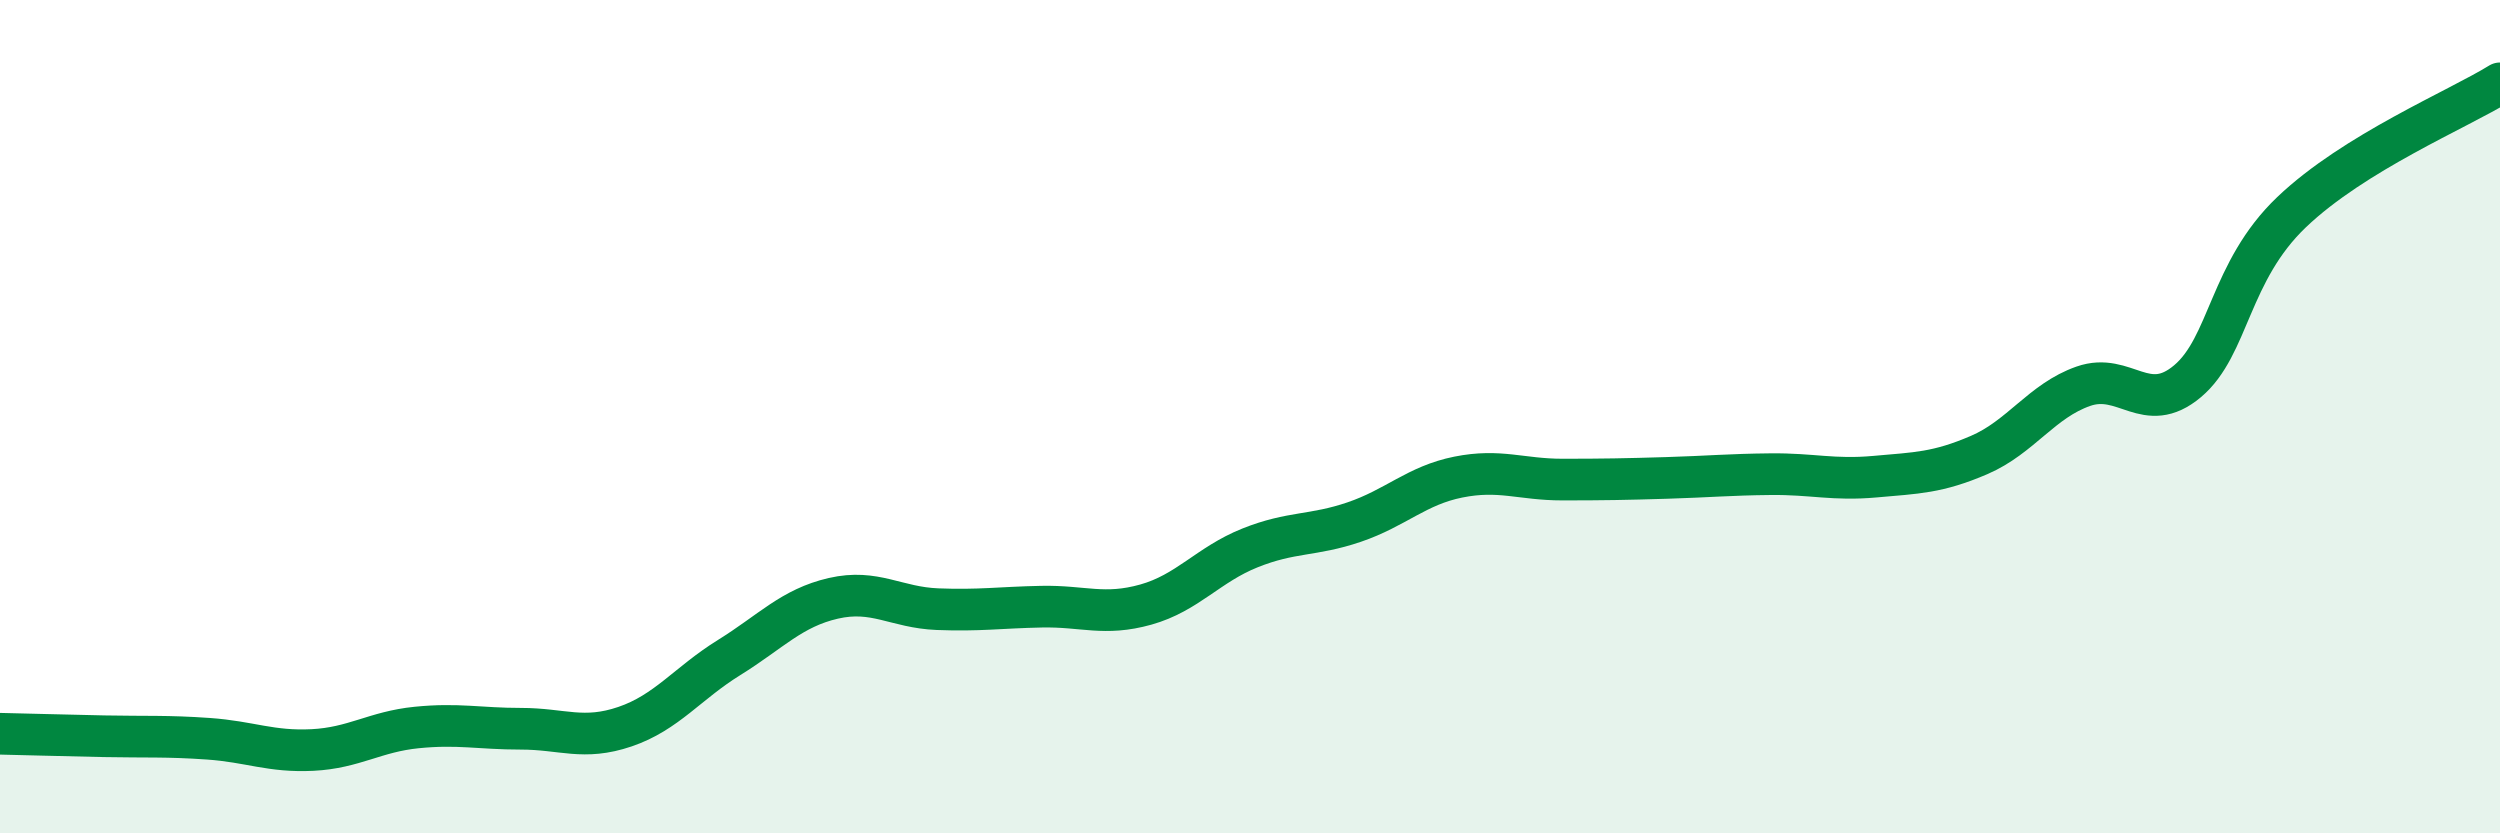
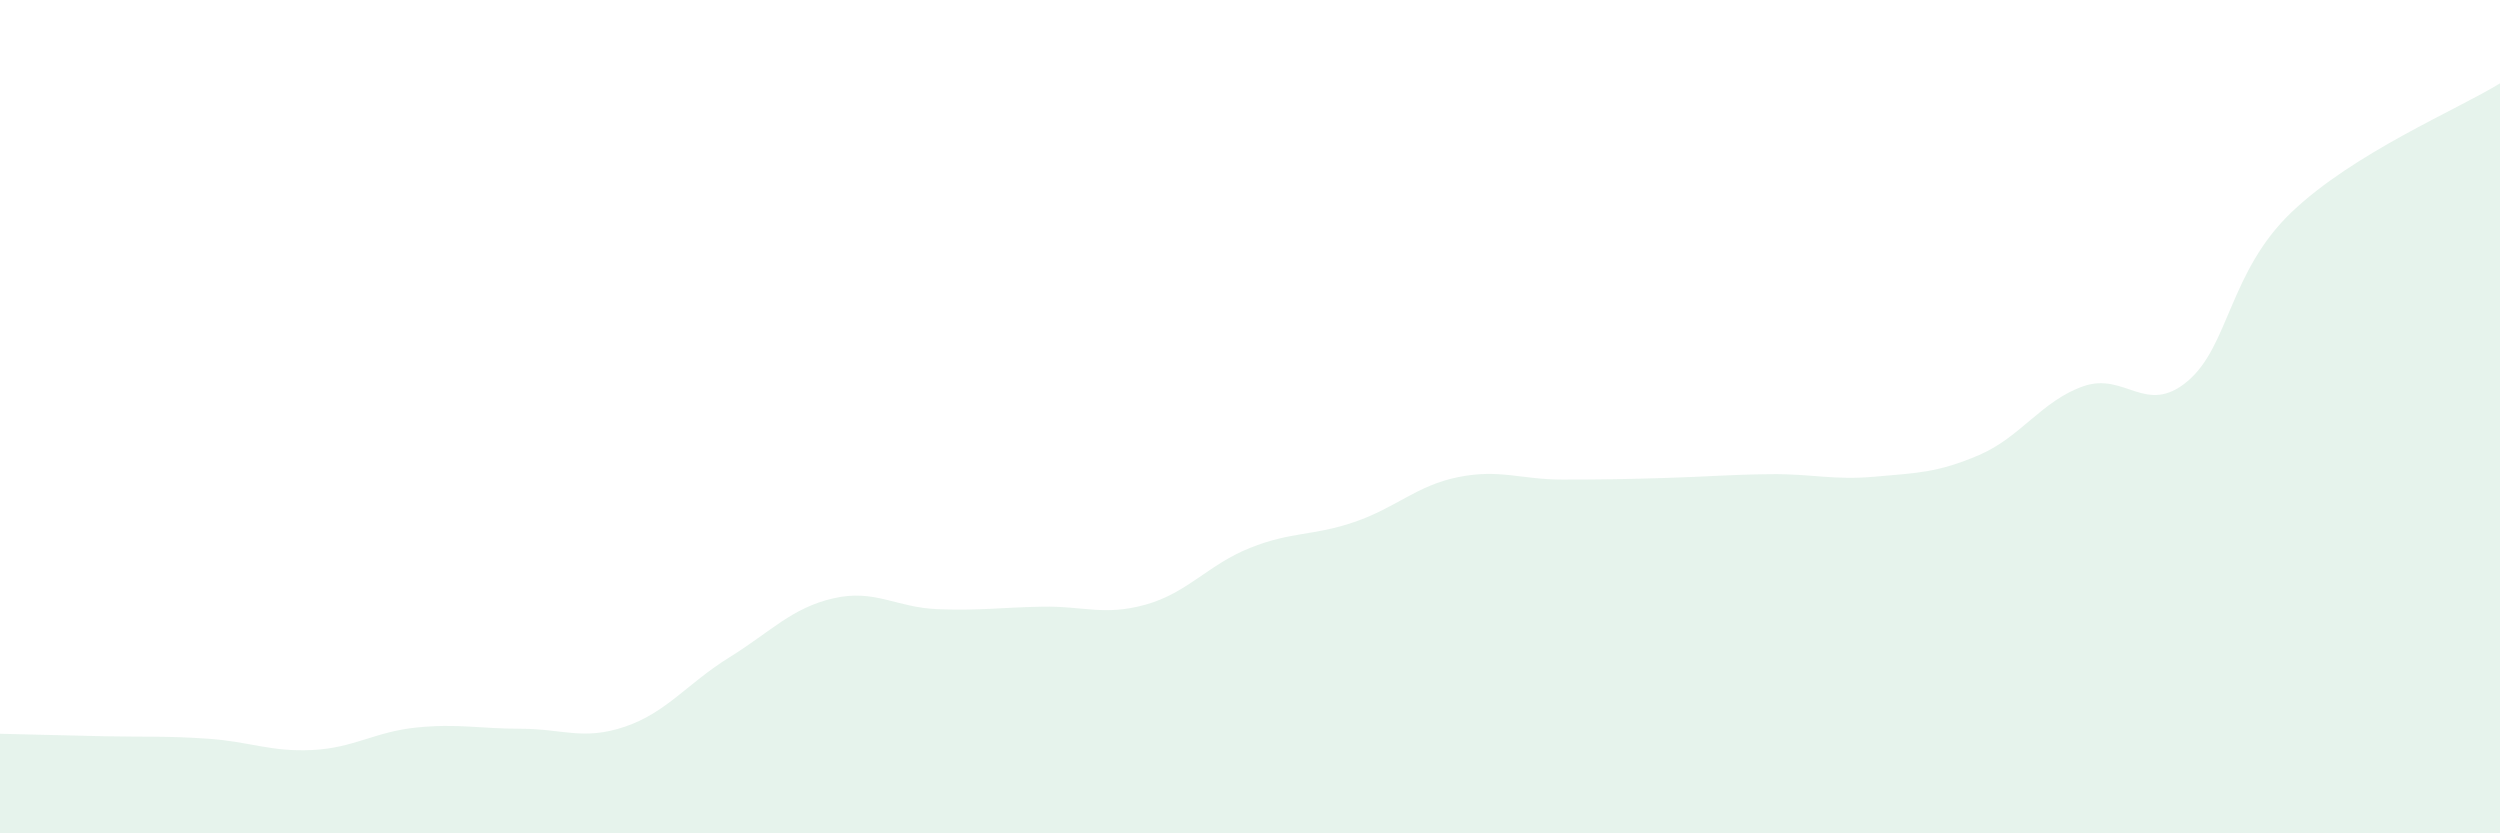
<svg xmlns="http://www.w3.org/2000/svg" width="60" height="20" viewBox="0 0 60 20">
  <path d="M 0,17.61 C 0.5,17.62 1.5,17.65 2.5,17.67 C 3.5,17.69 4,17.66 5,17.73 C 6,17.8 6.5,18.05 7.5,18 C 8.5,17.95 9,17.56 10,17.46 C 11,17.36 11.5,17.49 12.5,17.49 C 13.5,17.49 14,17.78 15,17.44 C 16,17.1 16.5,16.4 17.5,15.78 C 18.5,15.16 19,14.59 20,14.36 C 21,14.13 21.5,14.58 22.5,14.62 C 23.5,14.66 24,14.58 25,14.56 C 26,14.54 26.5,14.79 27.5,14.51 C 28.5,14.23 29,13.55 30,13.15 C 31,12.75 31.5,12.87 32.5,12.53 C 33.5,12.19 34,11.65 35,11.45 C 36,11.25 36.5,11.51 37.5,11.51 C 38.5,11.51 39,11.5 40,11.47 C 41,11.44 41.5,11.39 42.5,11.38 C 43.5,11.37 44,11.53 45,11.44 C 46,11.35 46.5,11.35 47.5,10.92 C 48.5,10.49 49,9.62 50,9.27 C 51,8.92 51.5,9.99 52.5,9.15 C 53.5,8.31 53.5,6.52 55,5.09 C 56.5,3.66 59,2.62 60,2L60 20L0 20Z" fill="#008740" opacity="0.1" stroke-linecap="round" stroke-linejoin="round" />
-   <path d="M 0,17.61 C 0.5,17.62 1.5,17.65 2.5,17.67 C 3.5,17.69 4,17.66 5,17.73 C 6,17.8 6.5,18.05 7.5,18 C 8.5,17.95 9,17.56 10,17.46 C 11,17.36 11.5,17.49 12.5,17.49 C 13.5,17.49 14,17.78 15,17.44 C 16,17.1 16.5,16.4 17.5,15.78 C 18.5,15.16 19,14.59 20,14.36 C 21,14.13 21.5,14.58 22.5,14.62 C 23.5,14.66 24,14.58 25,14.56 C 26,14.54 26.5,14.79 27.5,14.51 C 28.5,14.23 29,13.55 30,13.15 C 31,12.75 31.5,12.87 32.5,12.53 C 33.5,12.19 34,11.65 35,11.45 C 36,11.25 36.5,11.51 37.5,11.51 C 38.5,11.51 39,11.5 40,11.47 C 41,11.44 41.5,11.39 42.5,11.38 C 43.5,11.37 44,11.53 45,11.44 C 46,11.35 46.5,11.35 47.5,10.92 C 48.5,10.49 49,9.62 50,9.27 C 51,8.92 51.5,9.99 52.5,9.15 C 53.5,8.31 53.5,6.52 55,5.09 C 56.5,3.66 59,2.62 60,2" stroke="#008740" stroke-width="1" fill="none" stroke-linecap="round" stroke-linejoin="round" />
</svg>